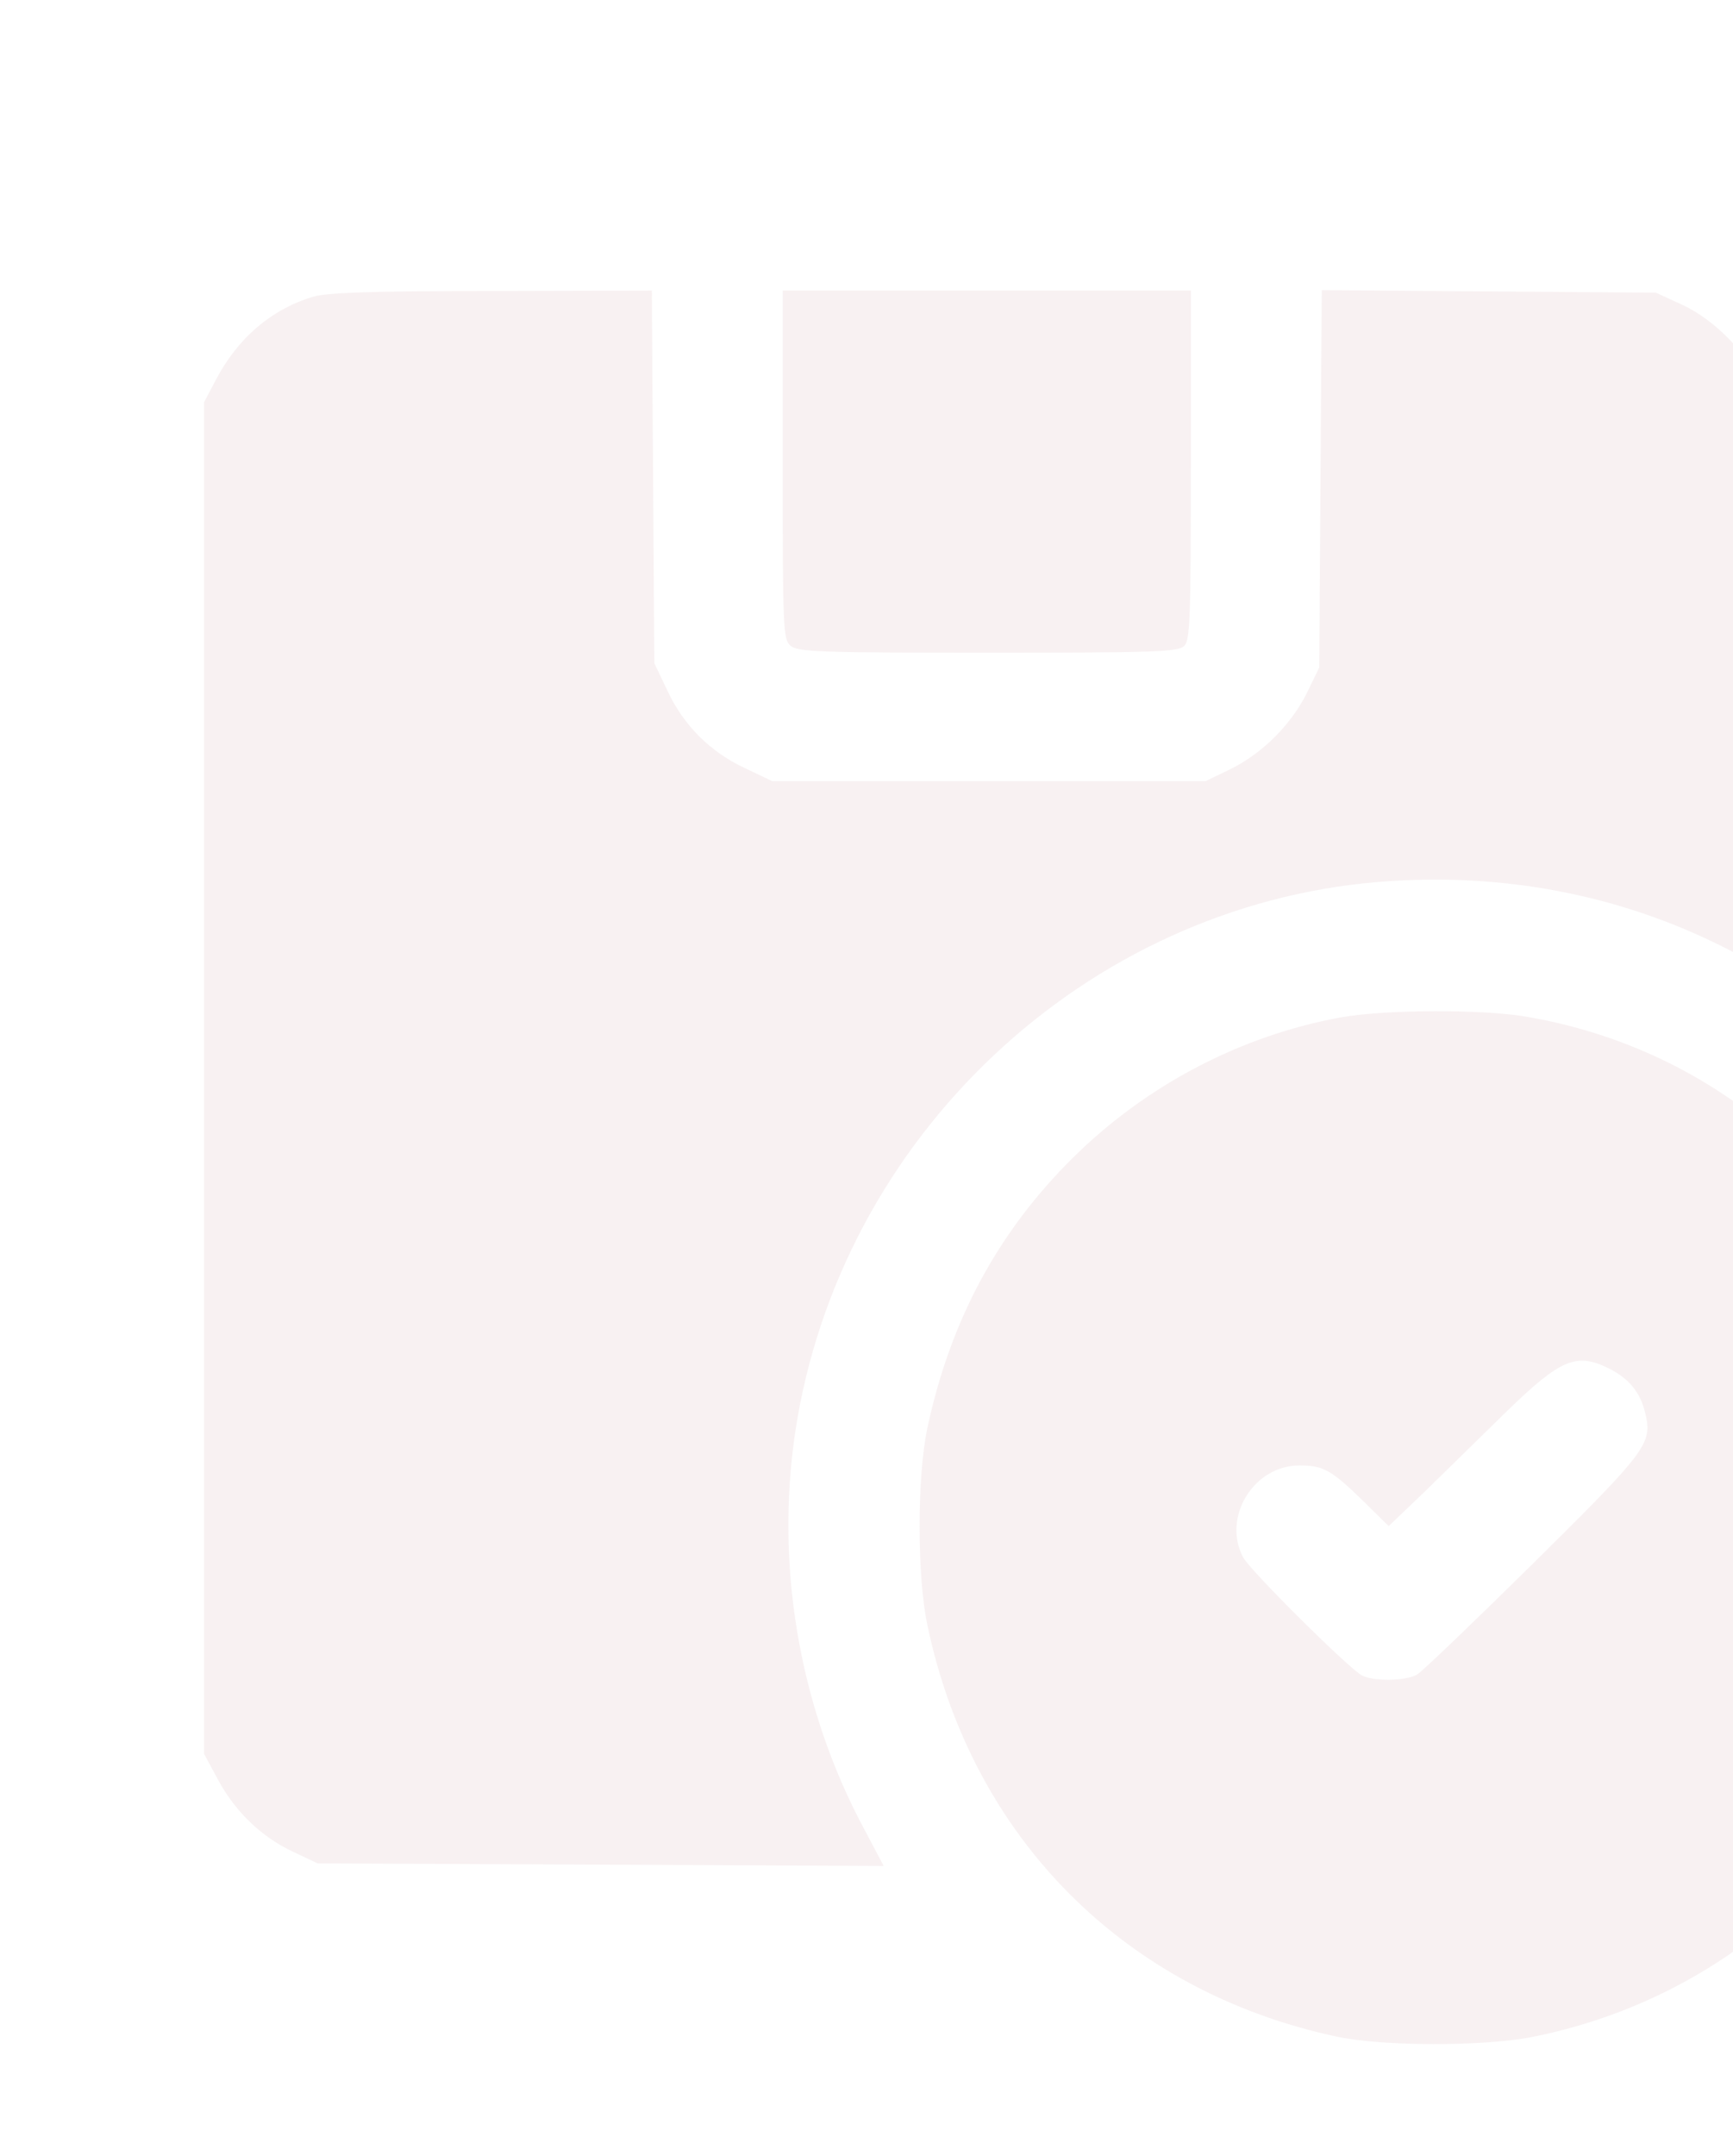
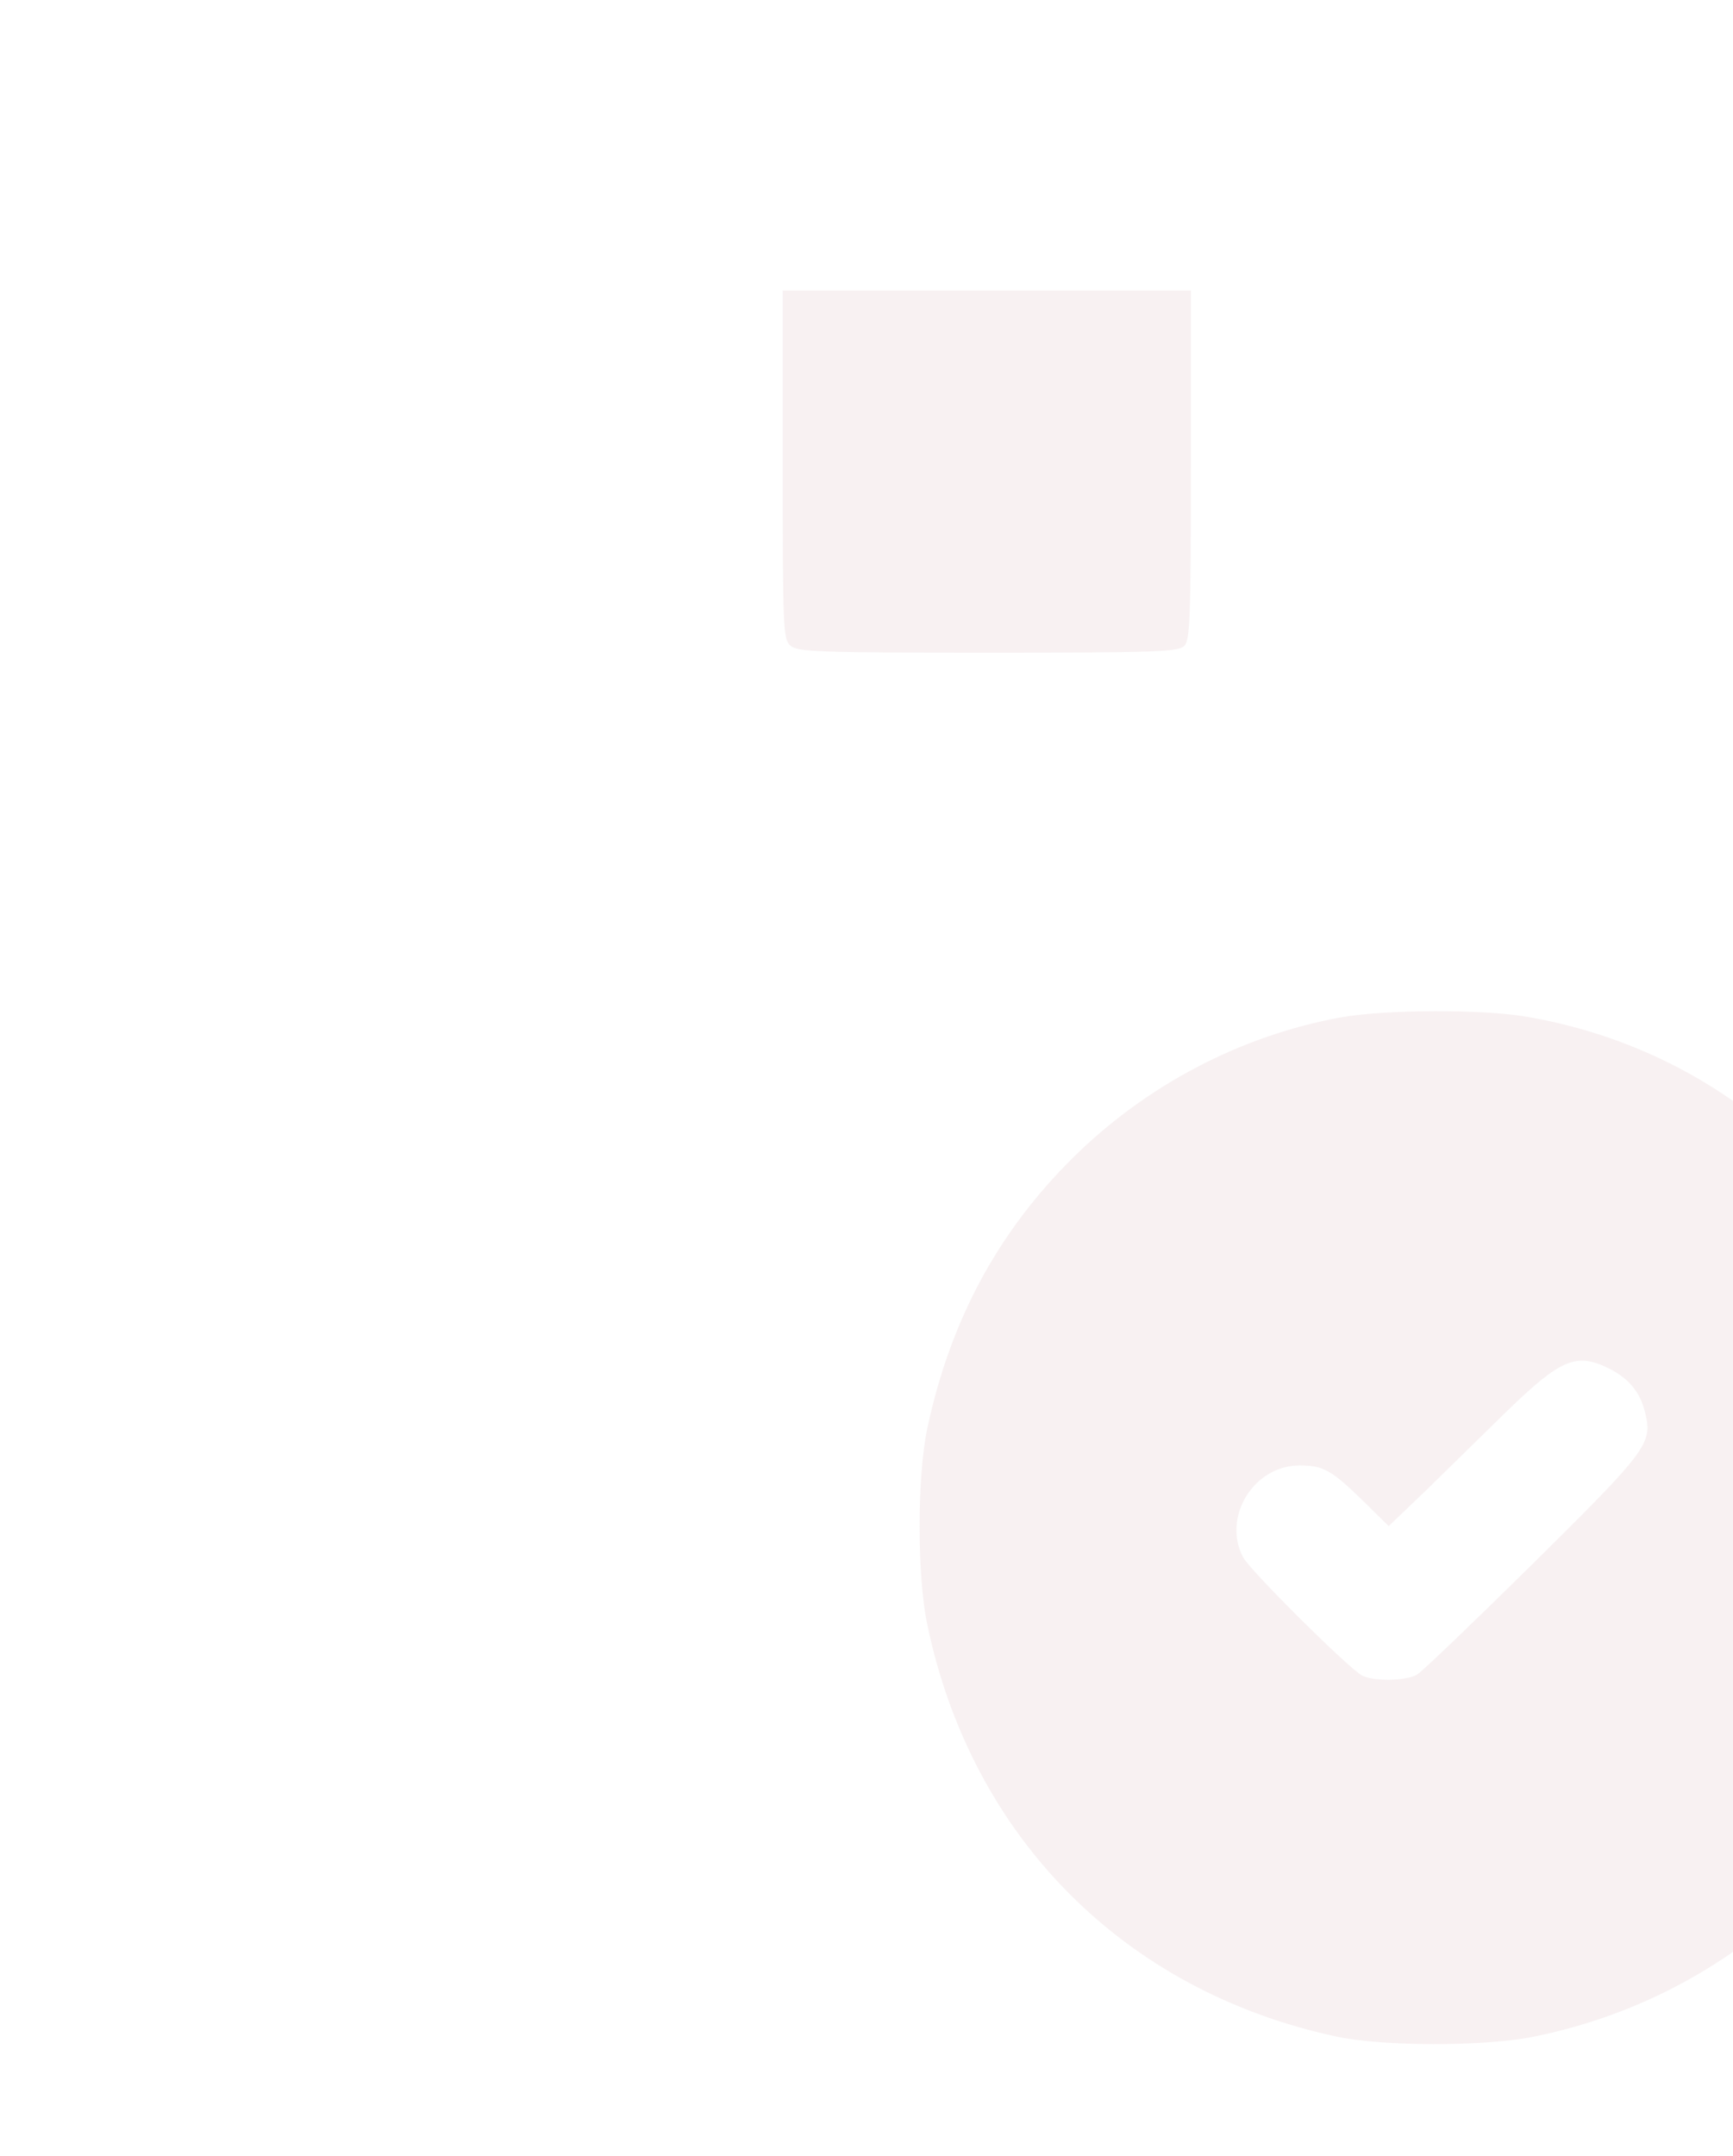
<svg xmlns="http://www.w3.org/2000/svg" width="74" height="92" viewBox="0 0 74 92" fill="none">
  <g opacity="0.06" clip-path="url(#clip0_238_2472)">
-     <path d="M13.351 12.668C11.572 13.207 10.152 14.429 9.218 16.208L8.715 17.16V46V74.84L9.326 75.972C10.062 77.32 11.177 78.398 12.542 79.027L13.566 79.512L25.659 79.566L37.734 79.62L36.944 78.128C34.051 72.773 33.027 66.484 34.051 60.519C36.225 47.995 46.898 38.345 59.441 37.591C64.634 37.267 69.593 38.309 74.013 40.627C74.948 41.113 75.738 41.508 75.774 41.508C75.81 41.508 75.81 36.153 75.792 29.595L75.738 17.699L75.325 16.657C74.732 15.202 73.277 13.674 71.839 13.009L70.707 12.488L63.573 12.434L56.44 12.381L56.386 20.431L56.332 28.481L55.811 29.559C55.128 30.924 53.924 32.128 52.559 32.811L51.48 33.332H42.227H32.973L31.805 32.775C30.313 32.074 29.199 30.96 28.498 29.469L27.941 28.301L27.887 20.341L27.834 12.399L20.97 12.416C15.831 12.416 13.908 12.488 13.351 12.668Z" fill="#811626" />
    <path d="M33.422 19.82C33.422 26.791 33.44 27.277 33.745 27.546C34.051 27.816 34.895 27.852 42.191 27.852C49.306 27.852 50.312 27.816 50.564 27.564C50.816 27.331 50.852 26.378 50.852 19.837V12.398H42.137H33.422V19.82Z" fill="#811626" />
    <path d="M57.248 43.413C53.008 44.185 48.965 46.288 45.82 49.396C42.622 52.559 40.591 56.314 39.603 60.914C39.154 63.017 39.154 67.257 39.603 69.359C41.508 78.416 48.012 84.956 57.051 86.897C59.045 87.328 63.34 87.328 65.442 86.915C74.786 85.046 81.848 77.715 83.213 68.479C83.555 66.107 83.339 61.759 82.782 59.656C80.482 51.103 73.78 44.868 65.244 43.395C63.358 43.053 59.153 43.071 57.248 43.413ZM68.712 58.398C69.575 58.83 70.06 59.441 70.258 60.321C70.563 61.597 70.33 61.902 65.478 66.7C62.944 69.198 60.716 71.336 60.501 71.462C59.998 71.731 58.686 71.749 58.165 71.498C57.608 71.21 53.385 67.023 53.08 66.448C52.181 64.742 53.529 62.531 55.487 62.531C56.494 62.531 56.835 62.711 58.183 64.023L59.297 65.119L60.878 63.609C61.74 62.765 63.286 61.255 64.328 60.231C66.646 57.985 67.311 57.698 68.712 58.398Z" fill="#811626" />
  </g>
  <defs>
    <clipPath id="clip0_238_2472">
      <rect width="74" height="92" fill="white" />
    </clipPath>
  </defs>
</svg>